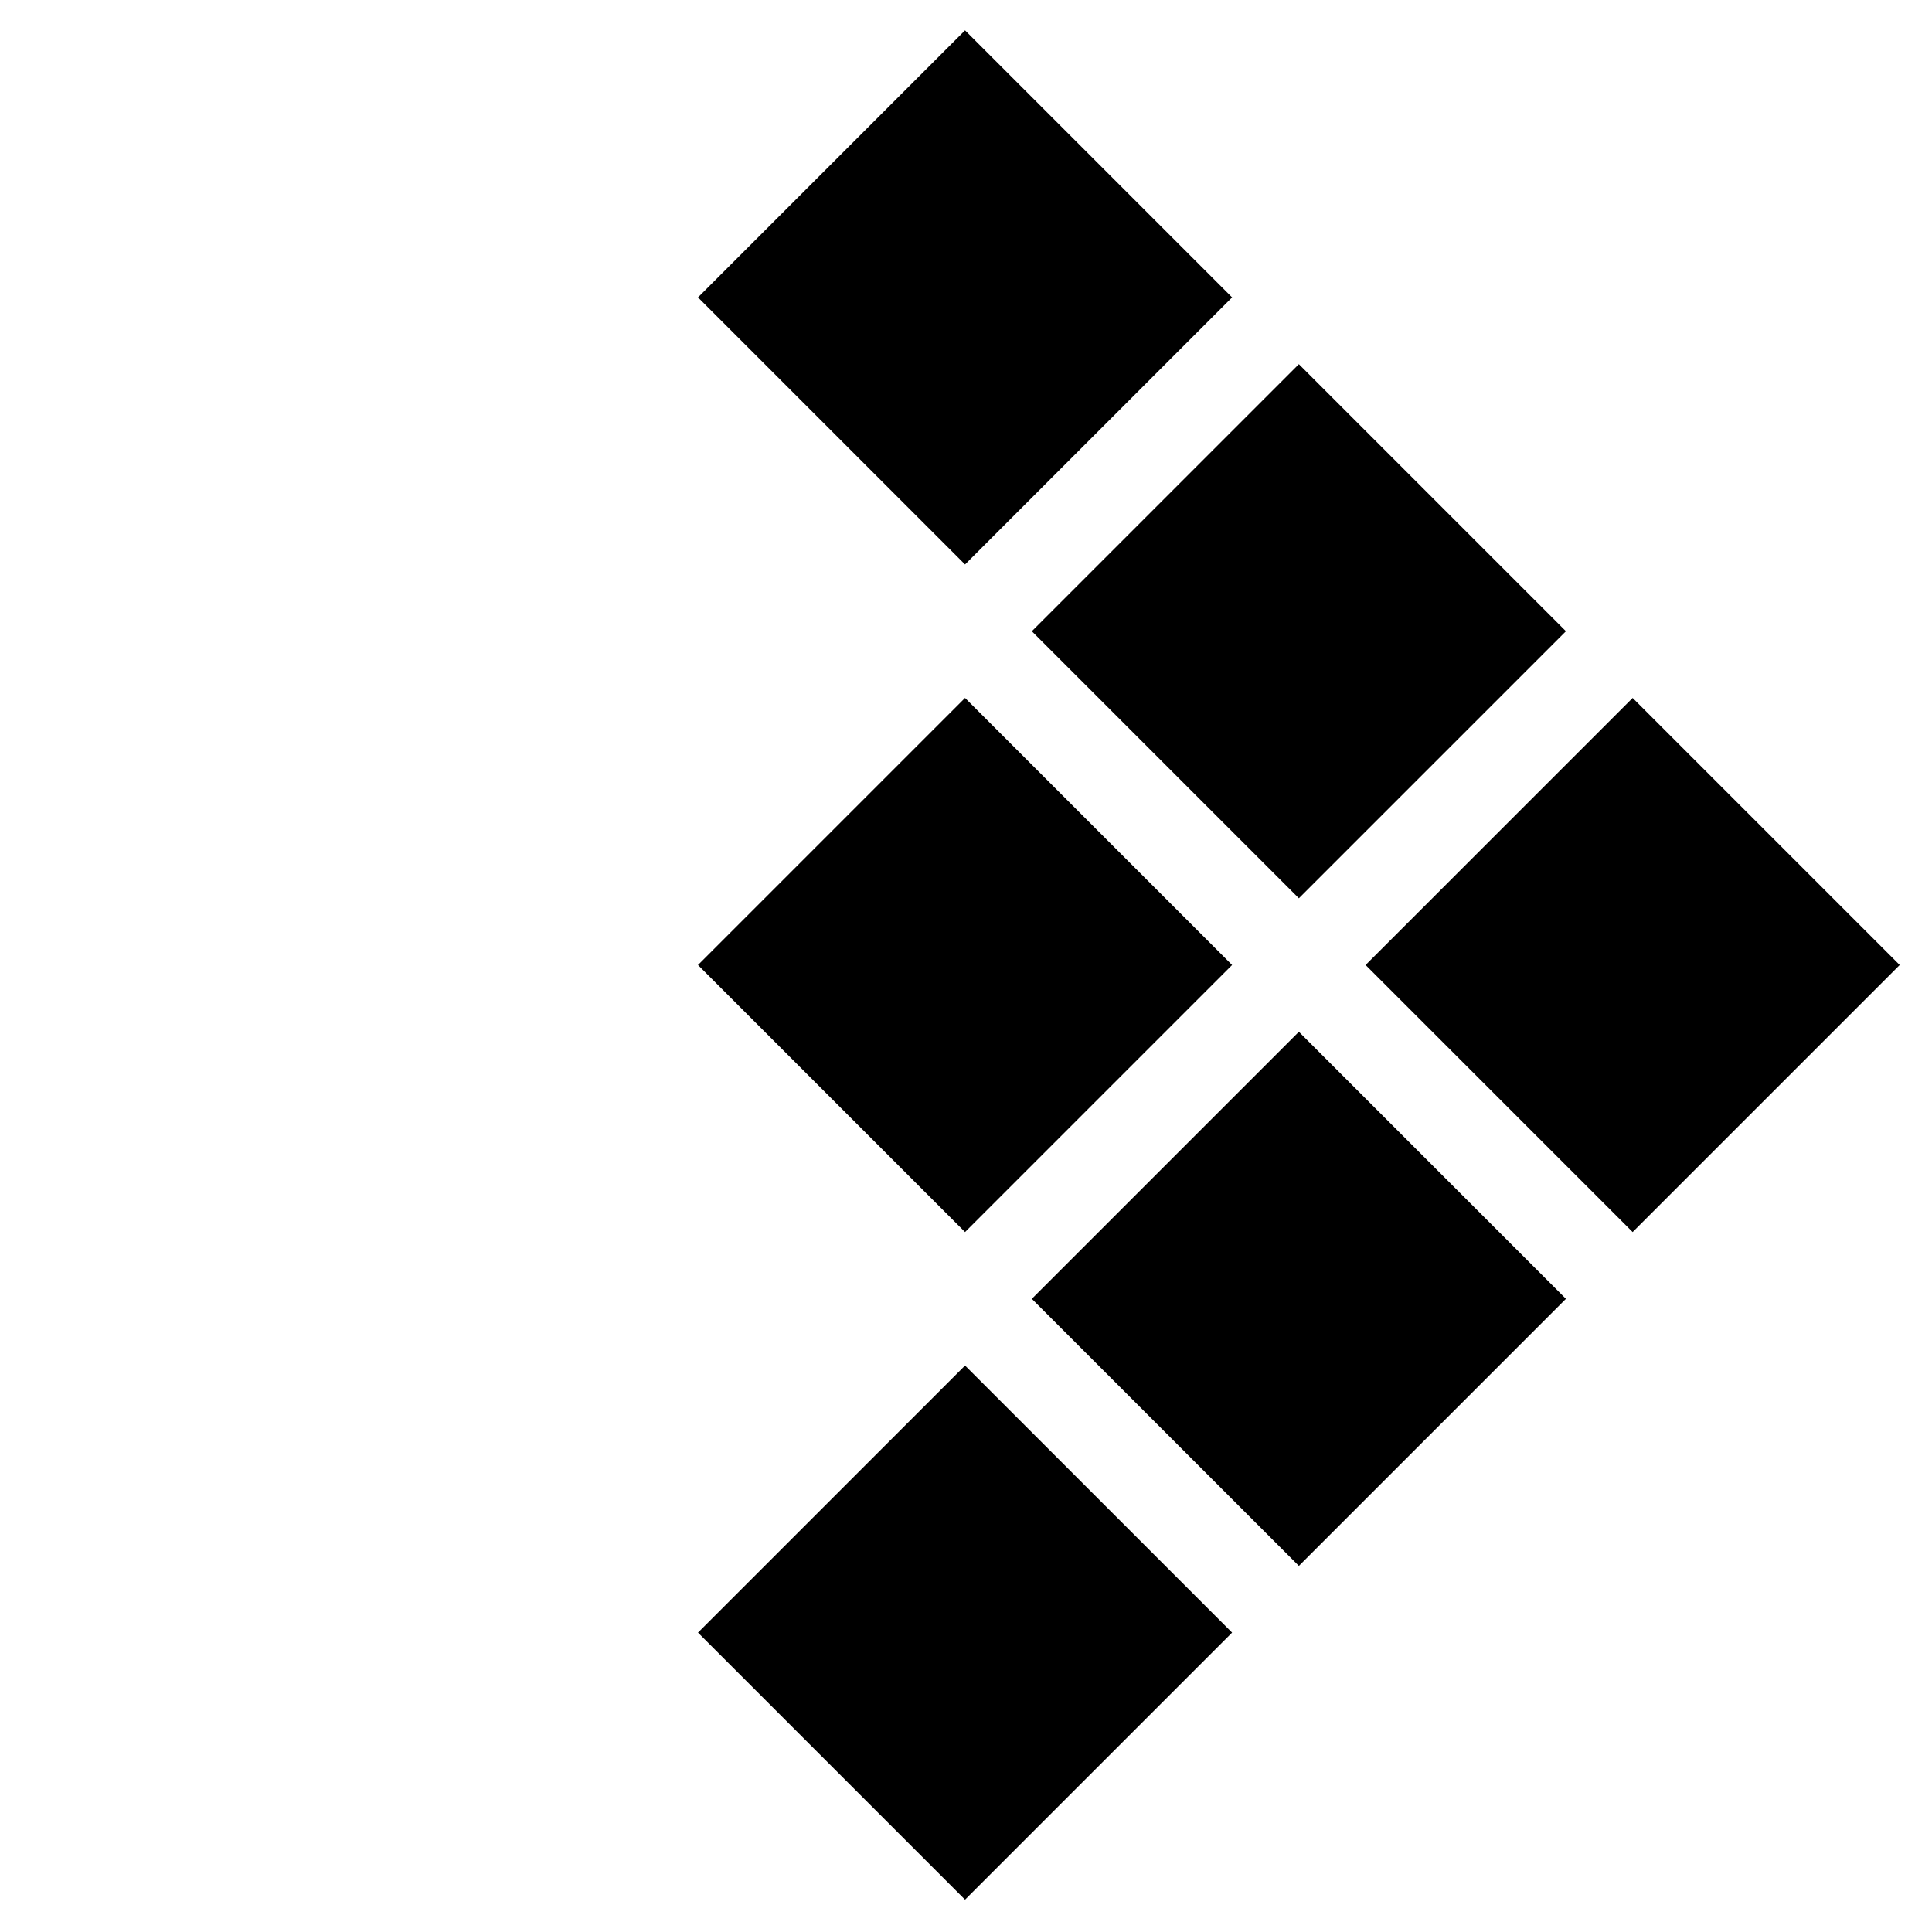
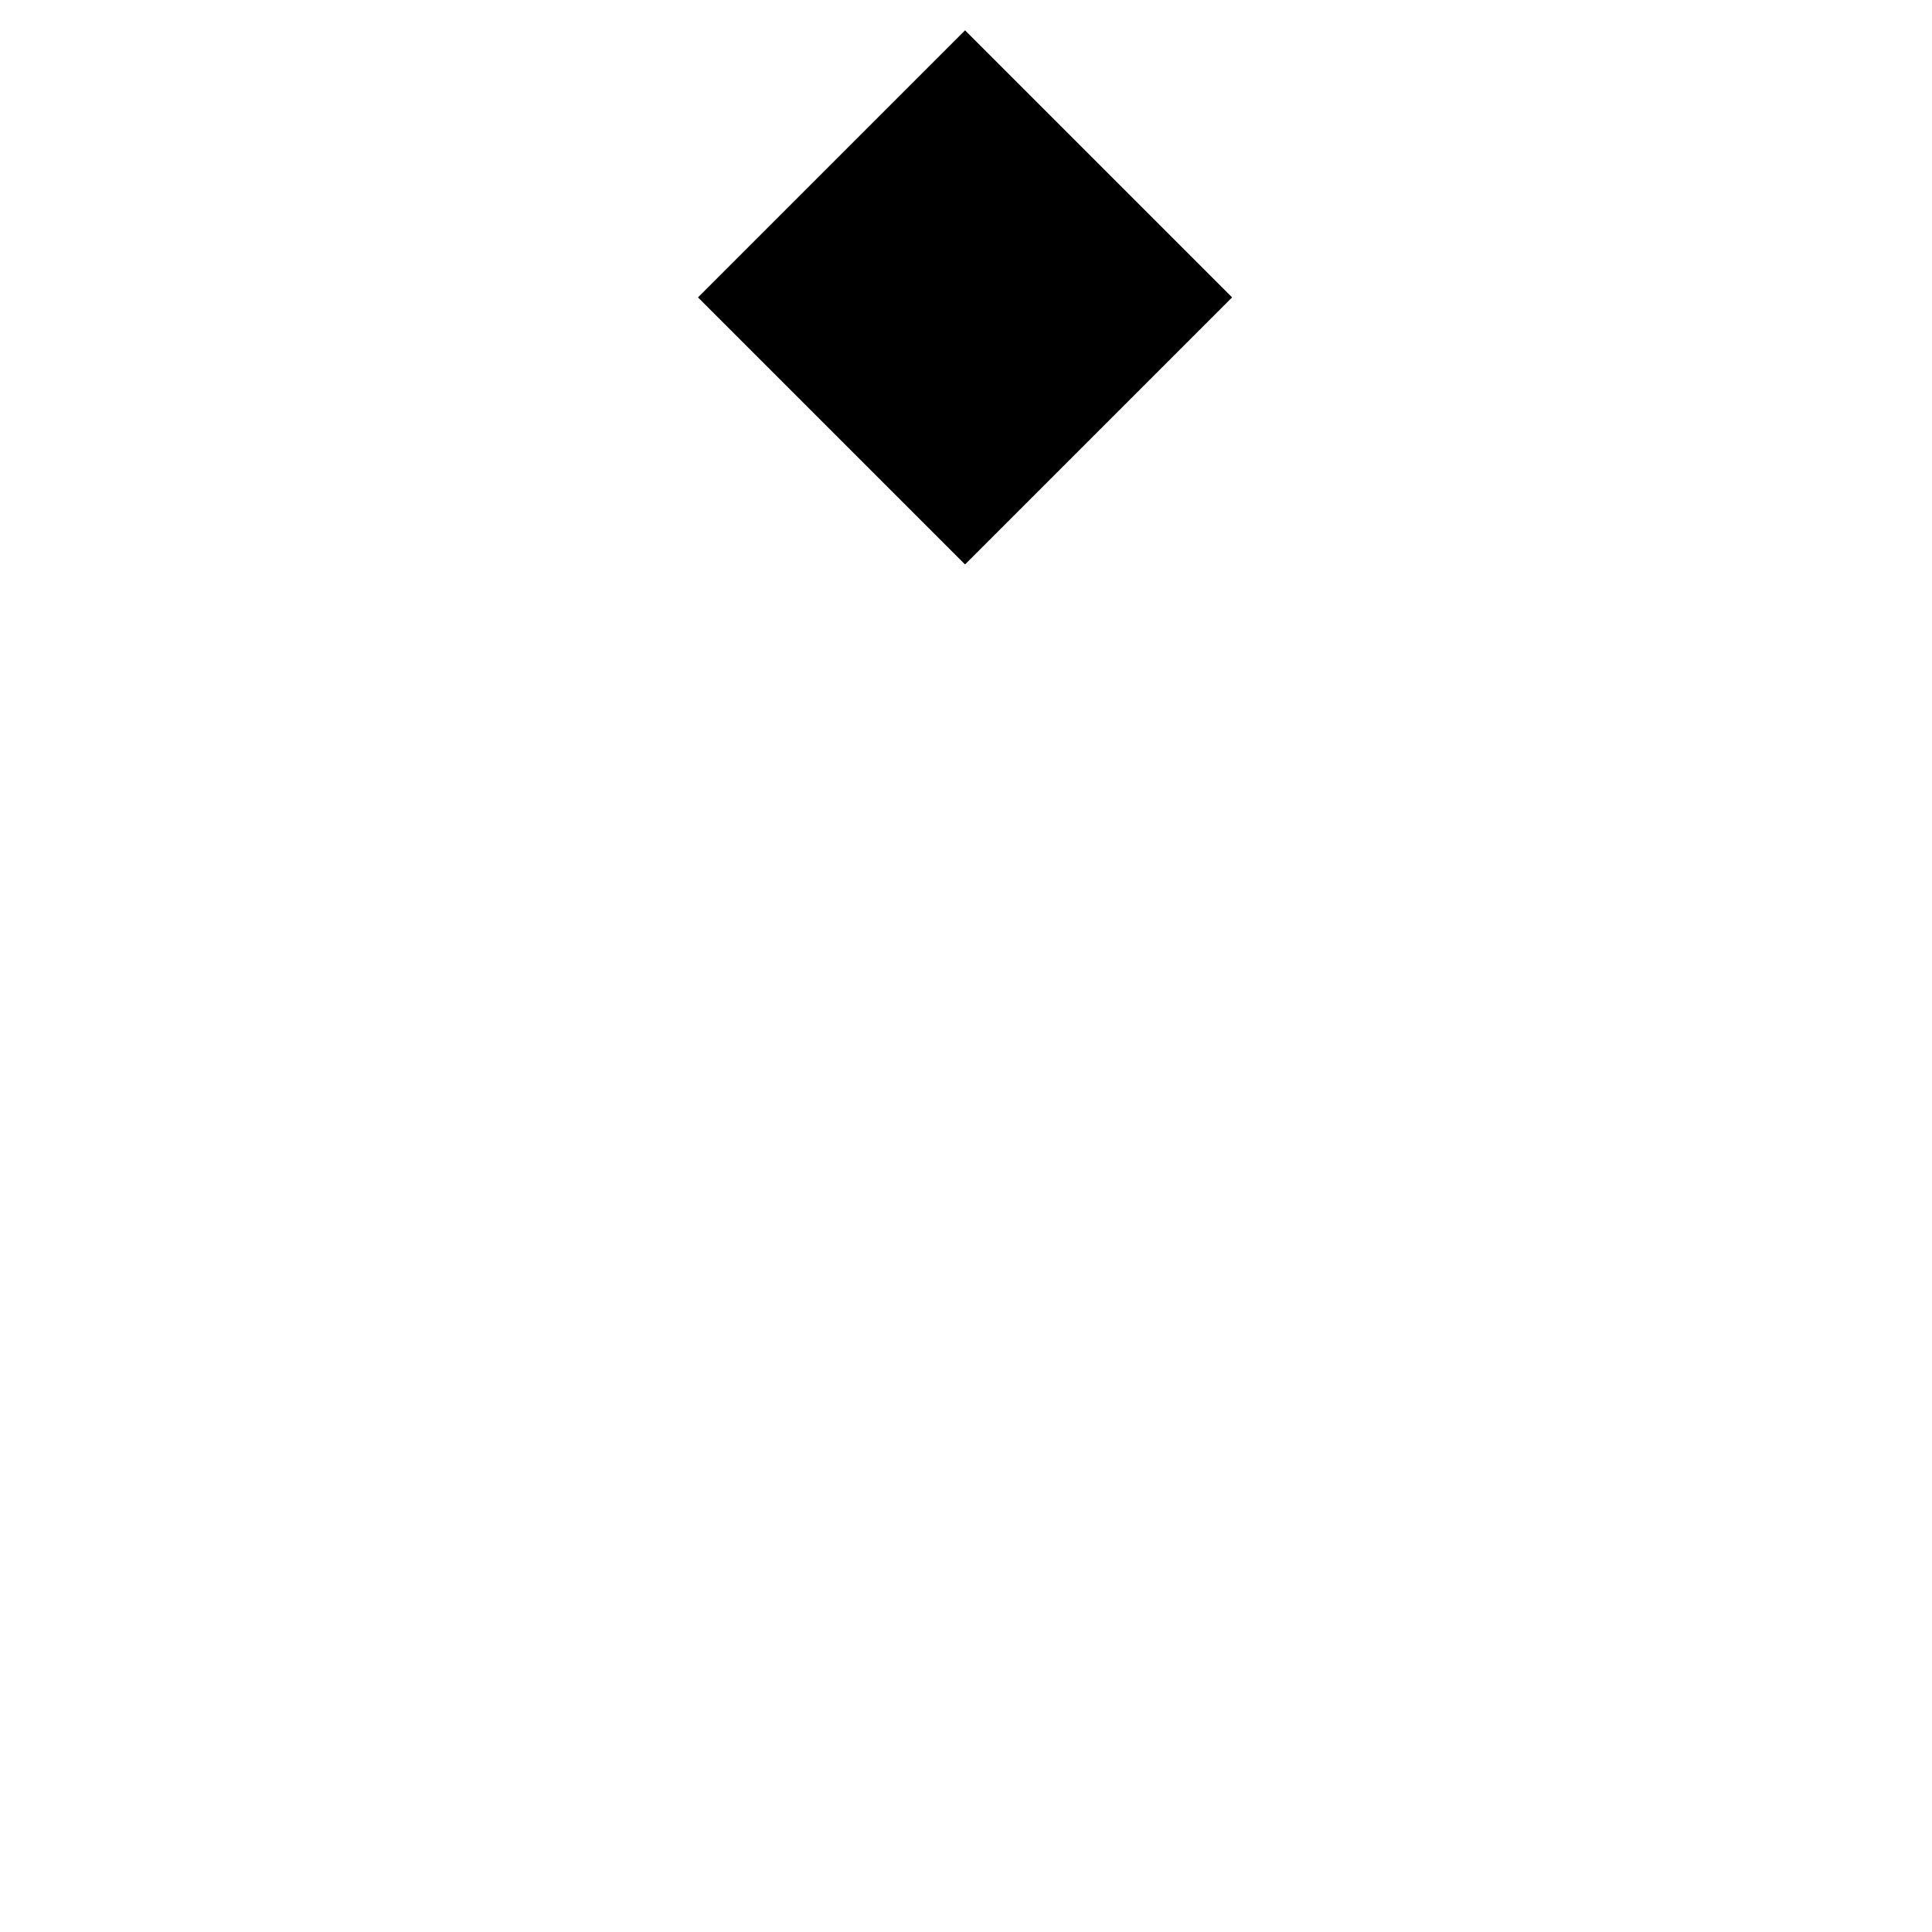
<svg xmlns="http://www.w3.org/2000/svg" width="29" height="29" viewBox="0 0 29 29" fill="none">
-   <rect x="20.498" y="14.485" width="5.669" height="5.669" transform="rotate(-45 20.498 14.485)" fill="black" />
-   <rect x="10.477" y="14.485" width="5.669" height="5.669" transform="rotate(-45 10.477 14.485)" fill="black" />
-   <rect x="15.488" y="19.496" width="5.669" height="5.669" transform="rotate(-45 15.488 19.496)" fill="black" />
-   <rect x="10.477" y="24.506" width="5.669" height="5.669" transform="rotate(-45 10.477 24.506)" fill="black" />
-   <rect x="15.488" y="9.475" width="5.669" height="5.669" transform="rotate(-45 15.488 9.475)" fill="black" />
  <rect x="10.477" y="4.464" width="5.669" height="5.669" transform="rotate(-45 10.477 4.464)" fill="black" />
</svg>